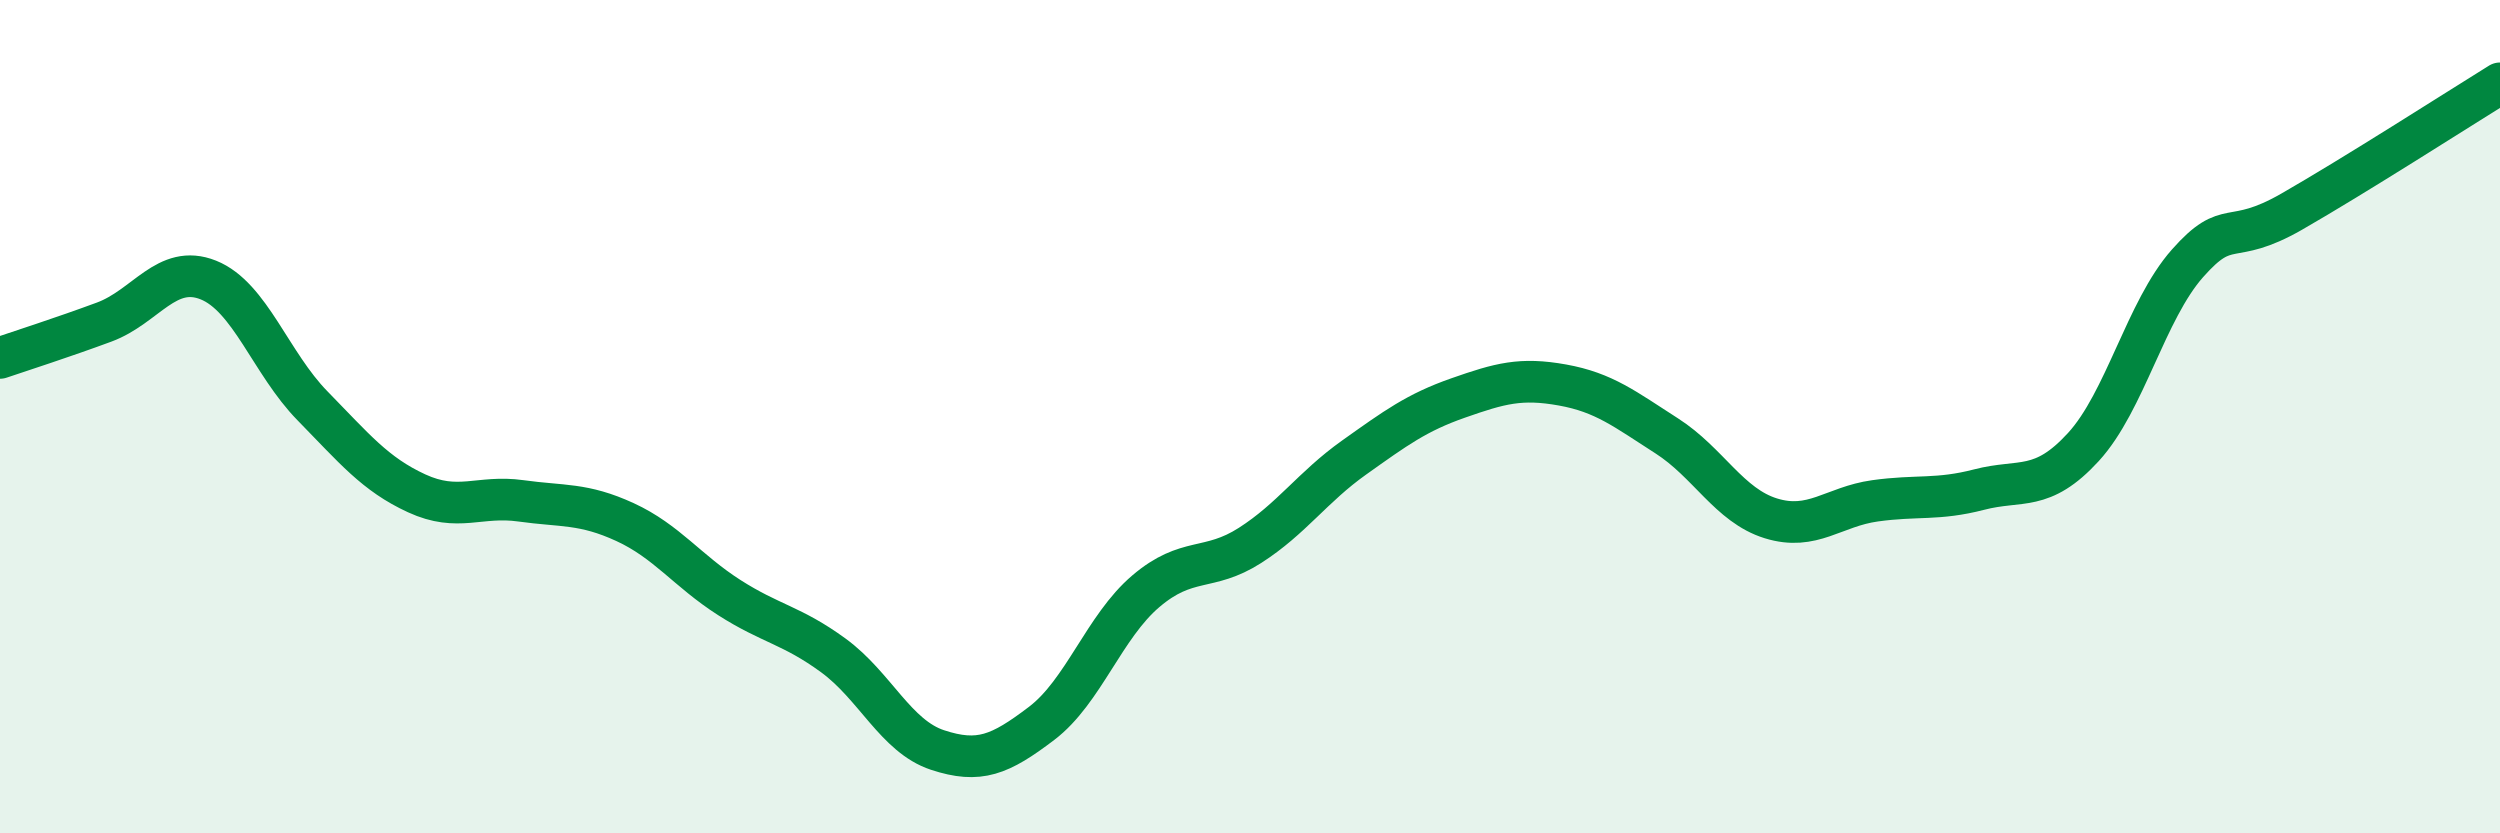
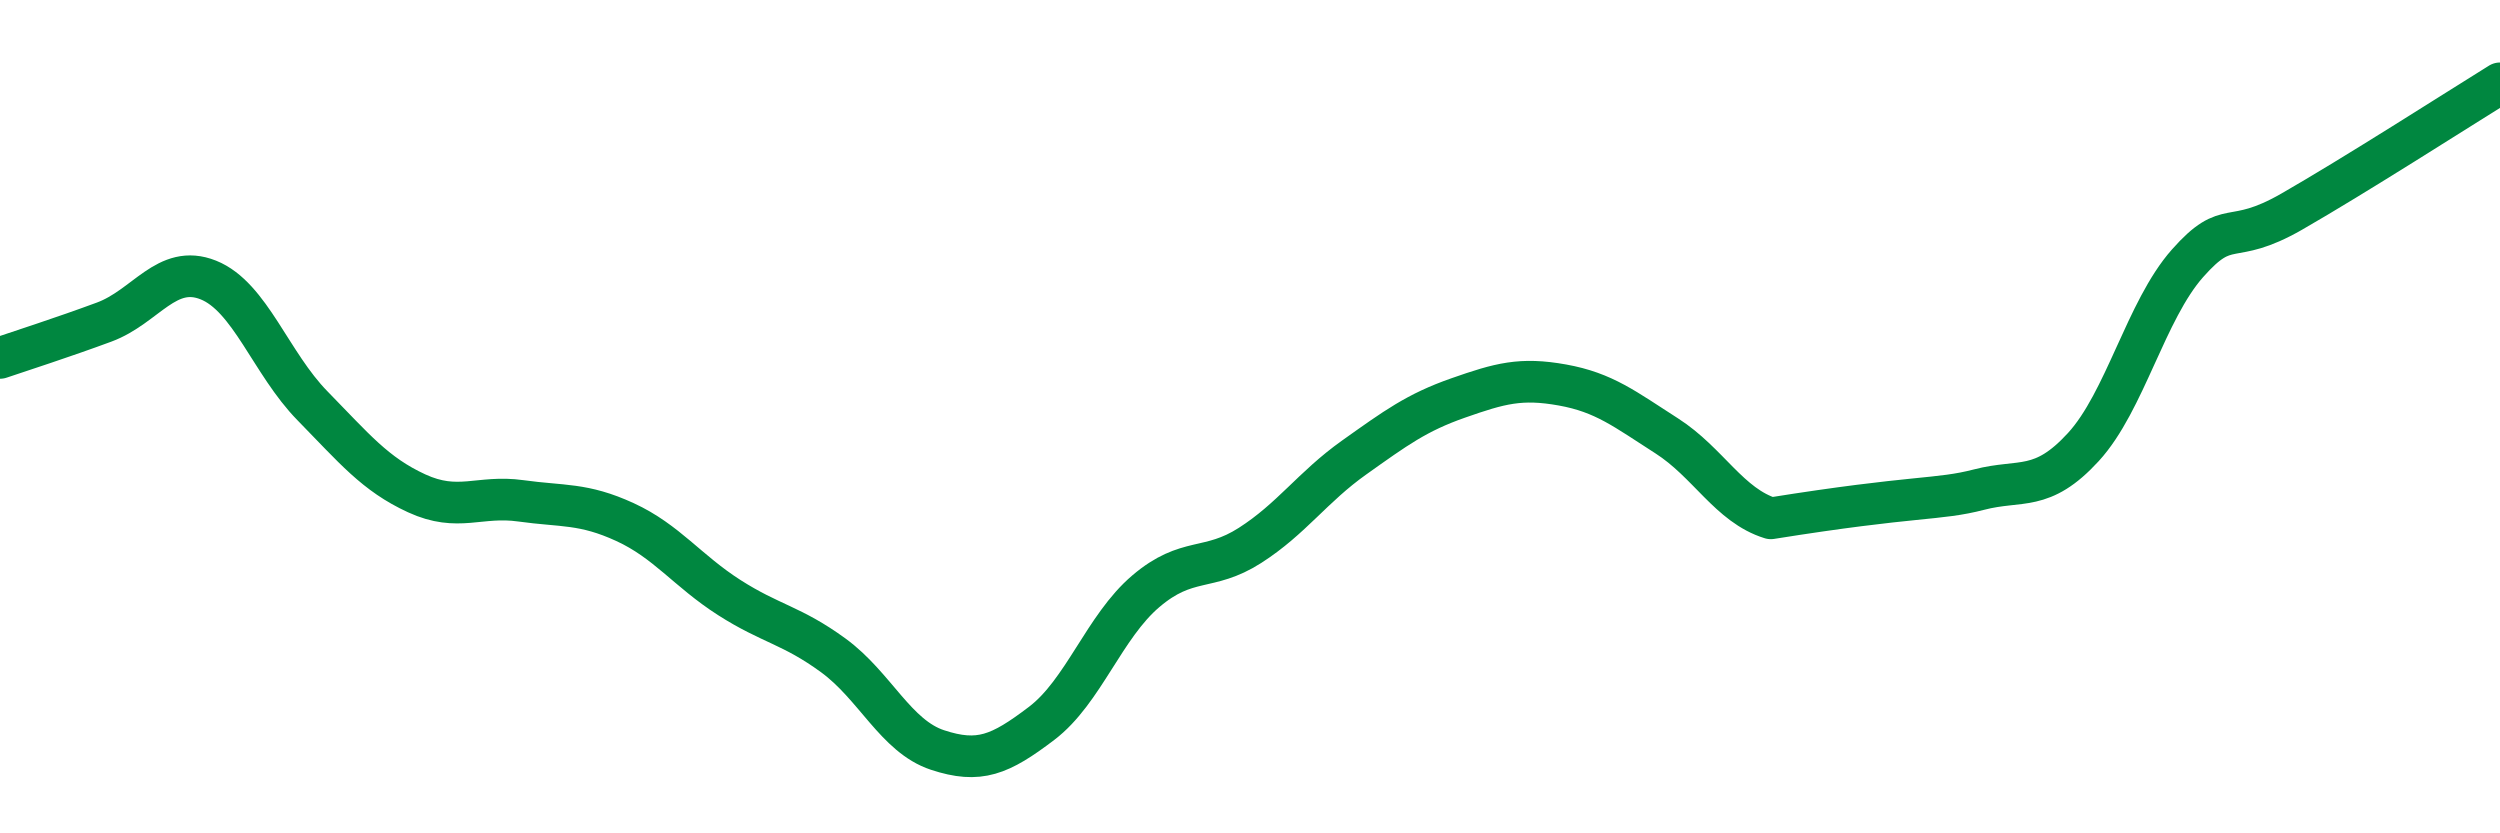
<svg xmlns="http://www.w3.org/2000/svg" width="60" height="20" viewBox="0 0 60 20">
-   <path d="M 0,8.59 C 0.5,8.42 1.5,8.1 2.5,7.73 C 3.5,7.36 4,6.32 5,6.72 C 6,7.12 6.5,8.72 7.5,9.74 C 8.5,10.76 9,11.38 10,11.84 C 11,12.3 11.5,11.88 12.5,12.02 C 13.5,12.16 14,12.07 15,12.53 C 16,12.99 16.5,13.7 17.5,14.34 C 18.5,14.98 19,15 20,15.73 C 21,16.46 21.5,17.67 22.5,18 C 23.5,18.33 24,18.12 25,17.36 C 26,16.6 26.5,15.04 27.5,14.19 C 28.5,13.34 29,13.73 30,13.09 C 31,12.45 31.5,11.69 32.5,10.98 C 33.5,10.27 34,9.9 35,9.55 C 36,9.2 36.5,9.06 37.5,9.24 C 38.5,9.42 39,9.82 40,10.46 C 41,11.1 41.5,12.13 42.5,12.44 C 43.5,12.75 44,12.16 45,12.02 C 46,11.88 46.5,12.01 47.5,11.75 C 48.5,11.49 49,11.82 50,10.73 C 51,9.64 51.5,7.45 52.5,6.32 C 53.5,5.19 53.5,5.94 55,5.08 C 56.5,4.22 59,2.62 60,2L60 20L0 20Z" fill="#008740" opacity="0.1" stroke-linecap="round" stroke-linejoin="round" />
-   <path d="M 0,8.59 C 0.5,8.42 1.5,8.1 2.5,7.73 C 3.5,7.36 4,6.32 5,6.72 C 6,7.12 6.5,8.72 7.5,9.74 C 8.5,10.76 9,11.38 10,11.84 C 11,12.3 11.5,11.88 12.5,12.02 C 13.5,12.16 14,12.07 15,12.53 C 16,12.99 16.5,13.7 17.5,14.34 C 18.5,14.98 19,15 20,15.73 C 21,16.46 21.5,17.67 22.5,18 C 23.5,18.33 24,18.12 25,17.36 C 26,16.6 26.5,15.04 27.5,14.19 C 28.5,13.34 29,13.73 30,13.09 C 31,12.45 31.5,11.69 32.5,10.98 C 33.5,10.27 34,9.9 35,9.55 C 36,9.2 36.5,9.06 37.5,9.24 C 38.5,9.42 39,9.82 40,10.46 C 41,11.1 41.5,12.13 42.5,12.44 C 43.5,12.75 44,12.16 45,12.02 C 46,11.88 46.5,12.01 47.5,11.75 C 48.5,11.49 49,11.82 50,10.73 C 51,9.64 51.5,7.45 52.5,6.32 C 53.5,5.19 53.5,5.94 55,5.08 C 56.5,4.22 59,2.62 60,2" stroke="#008740" stroke-width="1" fill="none" stroke-linecap="round" stroke-linejoin="round" />
+   <path d="M 0,8.59 C 0.5,8.42 1.5,8.1 2.5,7.73 C 3.5,7.36 4,6.32 5,6.72 C 6,7.12 6.5,8.72 7.5,9.74 C 8.5,10.76 9,11.38 10,11.84 C 11,12.3 11.5,11.88 12.5,12.02 C 13.5,12.16 14,12.07 15,12.53 C 16,12.99 16.5,13.7 17.5,14.34 C 18.5,14.98 19,15 20,15.73 C 21,16.46 21.5,17.67 22.5,18 C 23.5,18.33 24,18.12 25,17.36 C 26,16.6 26.5,15.04 27.5,14.19 C 28.5,13.34 29,13.73 30,13.09 C 31,12.45 31.5,11.69 32.5,10.98 C 33.5,10.27 34,9.9 35,9.55 C 36,9.2 36.5,9.06 37.5,9.24 C 38.5,9.42 39,9.82 40,10.46 C 41,11.1 41.5,12.13 42.5,12.44 C 46,11.88 46.5,12.01 47.5,11.75 C 48.5,11.49 49,11.82 50,10.73 C 51,9.64 51.5,7.45 52.5,6.32 C 53.5,5.19 53.5,5.94 55,5.08 C 56.5,4.22 59,2.62 60,2" stroke="#008740" stroke-width="1" fill="none" stroke-linecap="round" stroke-linejoin="round" />
</svg>